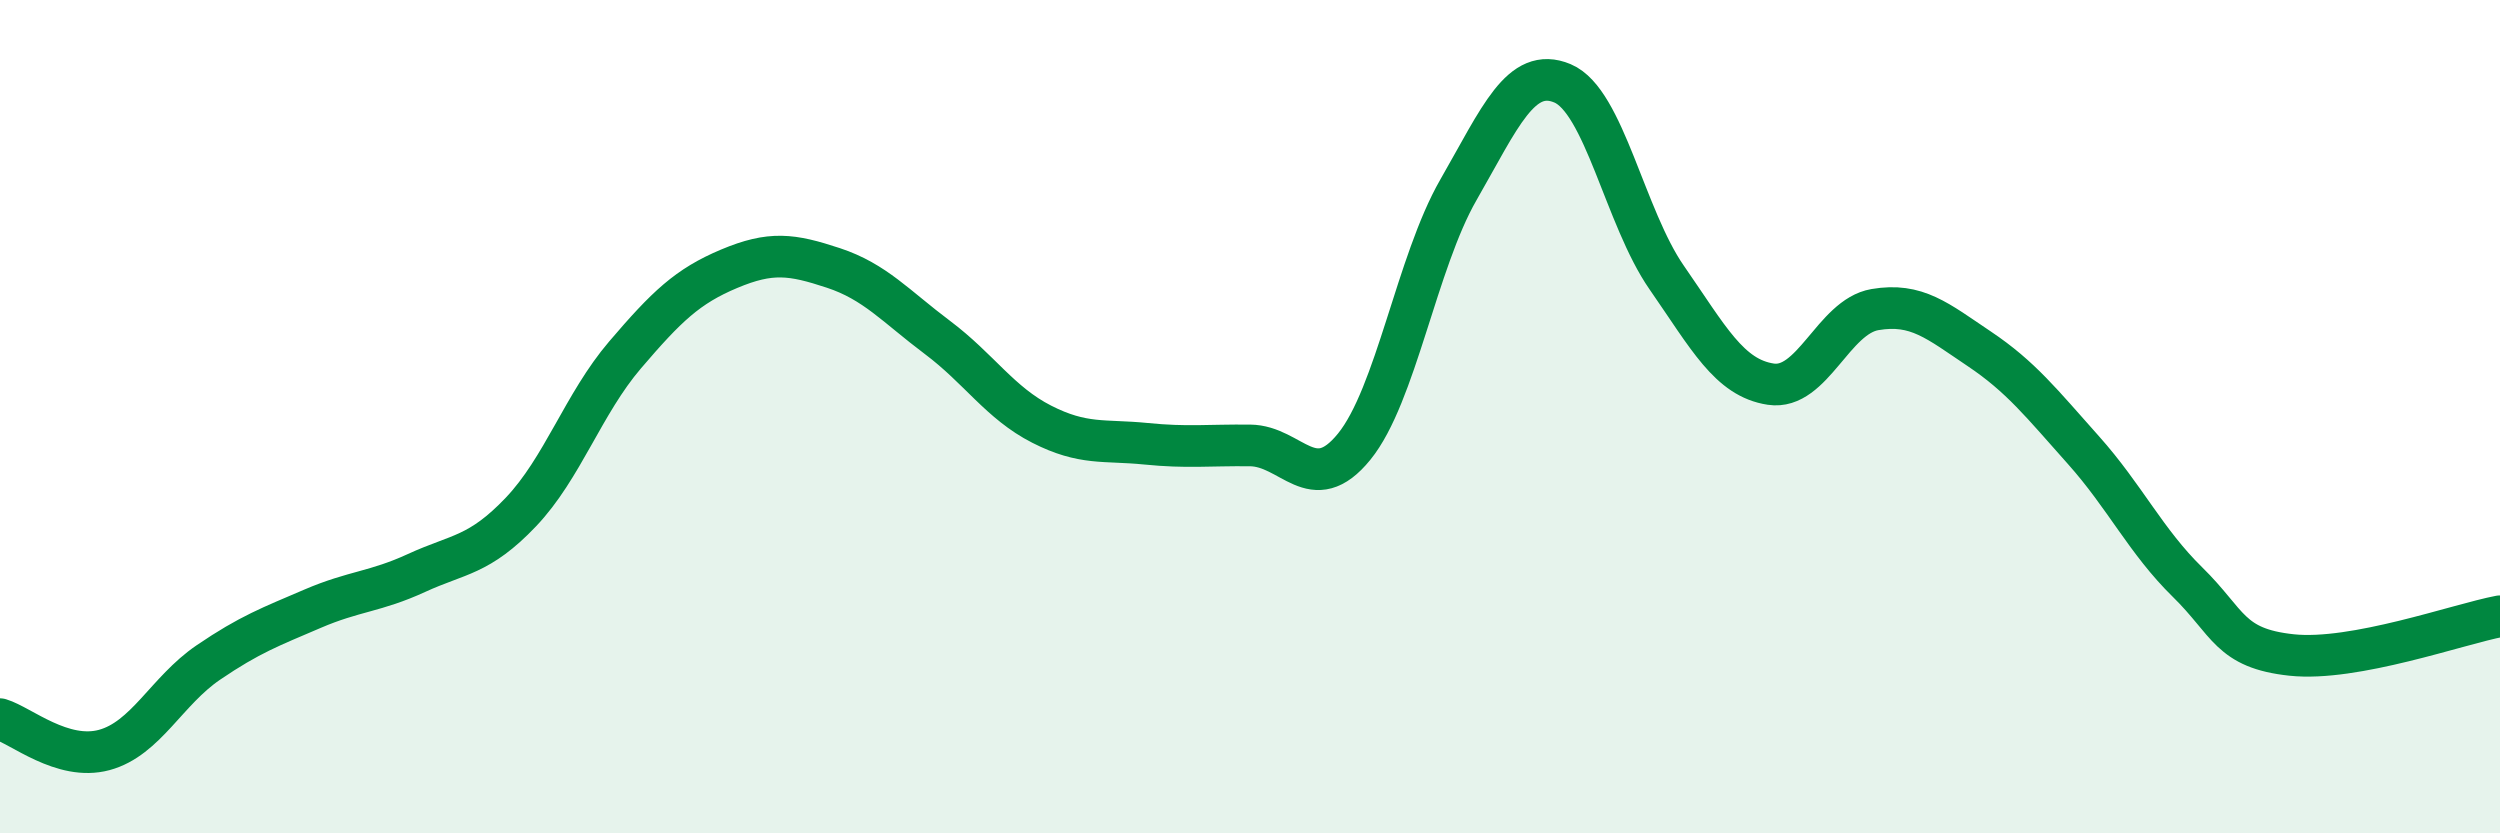
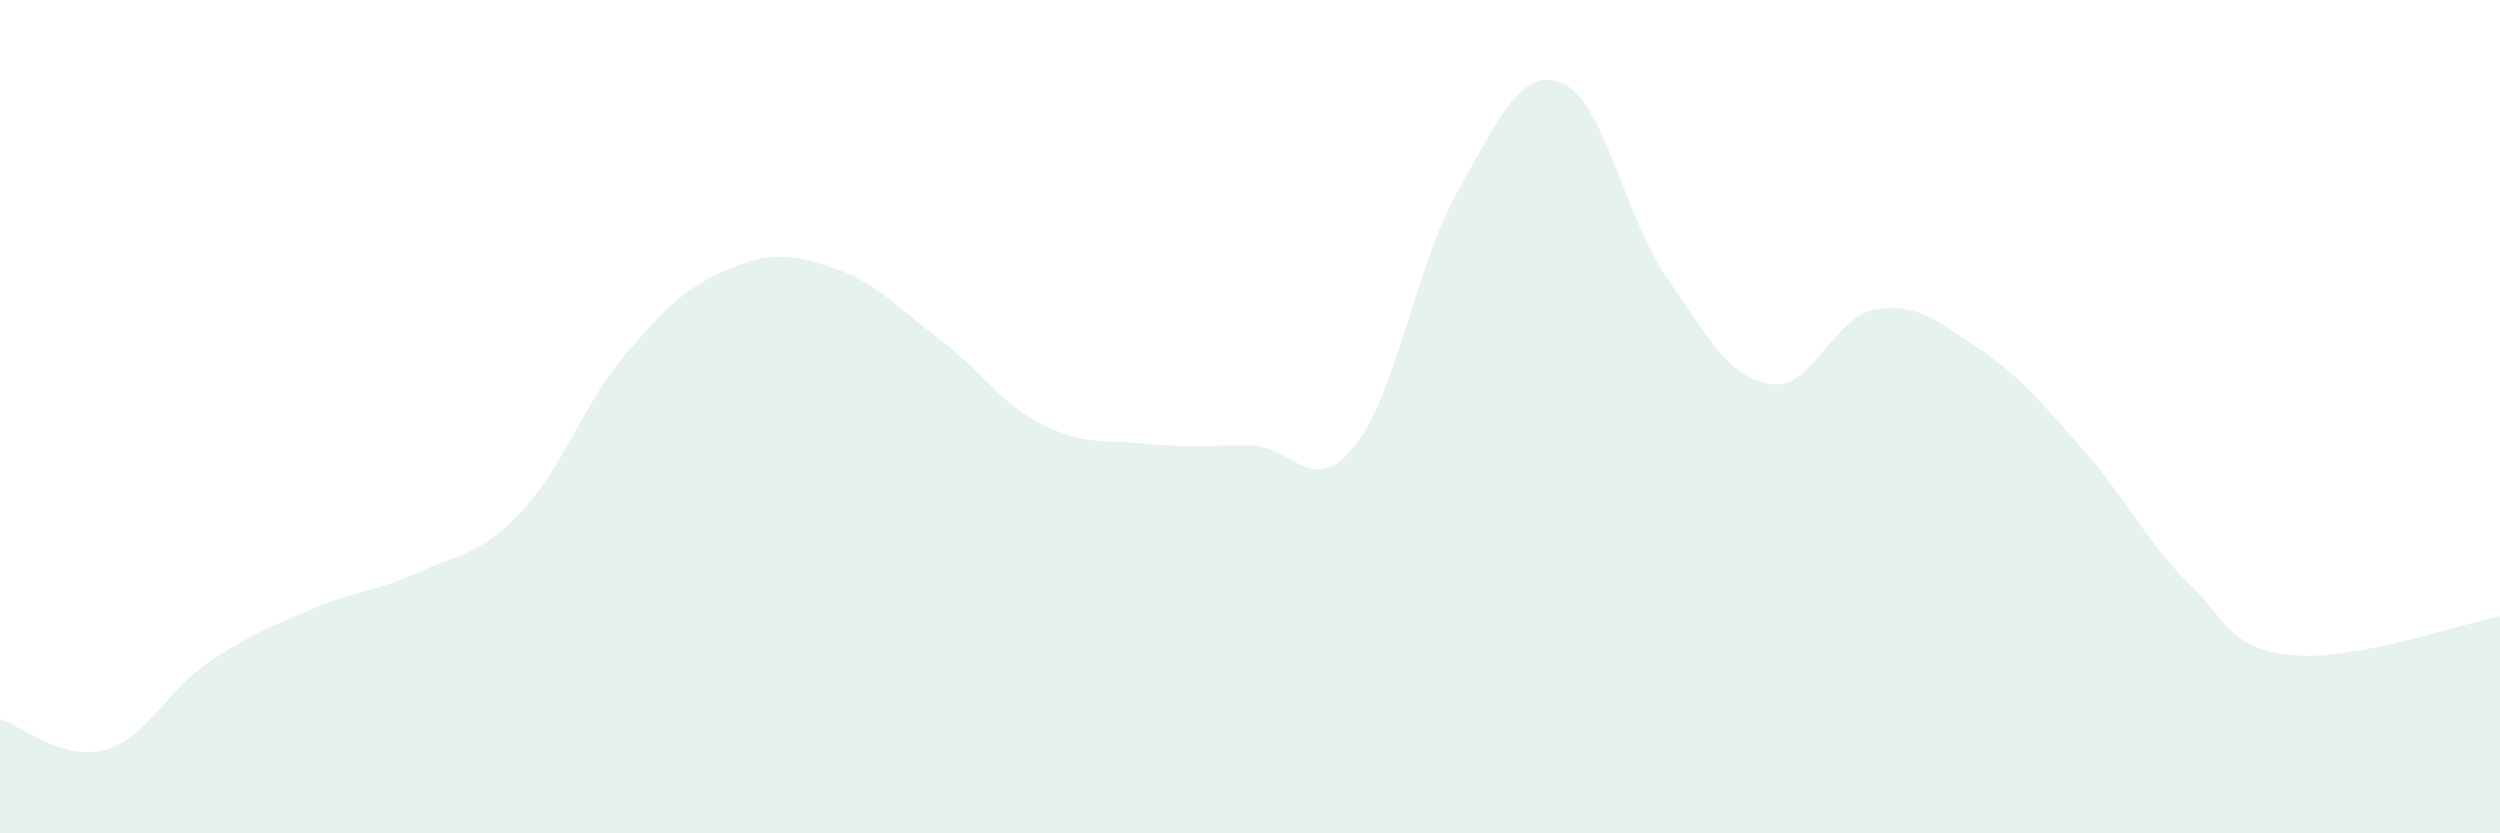
<svg xmlns="http://www.w3.org/2000/svg" width="60" height="20" viewBox="0 0 60 20">
  <path d="M 0,17.26 C 0.5,17.41 1.5,18.27 2.5,18 C 3.5,17.73 4,16.58 5,15.9 C 6,15.22 6.5,15.04 7.5,14.61 C 8.5,14.18 9,14.21 10,13.75 C 11,13.29 11.5,13.34 12.5,12.29 C 13.5,11.24 14,9.69 15,8.52 C 16,7.35 16.5,6.87 17.5,6.45 C 18.5,6.03 19,6.1 20,6.43 C 21,6.76 21.5,7.35 22.5,8.1 C 23.5,8.85 24,9.67 25,10.18 C 26,10.69 26.5,10.55 27.5,10.65 C 28.5,10.75 29,10.68 30,10.69 C 31,10.7 31.5,11.95 32.5,10.72 C 33.5,9.49 34,6.3 35,4.56 C 36,2.82 36.5,1.58 37.5,2 C 38.5,2.42 39,5.22 40,6.66 C 41,8.1 41.5,9.07 42.5,9.22 C 43.5,9.37 44,7.6 45,7.43 C 46,7.26 46.5,7.7 47.5,8.37 C 48.5,9.04 49,9.68 50,10.8 C 51,11.92 51.5,12.99 52.5,13.97 C 53.5,14.95 53.5,15.56 55,15.72 C 56.5,15.88 59,14.98 60,14.79L60 20L0 20Z" fill="#008740" opacity="0.1" stroke-linecap="round" stroke-linejoin="round" />
-   <path d="M 0,17.26 C 0.5,17.41 1.5,18.27 2.5,18 C 3.5,17.73 4,16.58 5,15.9 C 6,15.22 6.5,15.04 7.5,14.61 C 8.5,14.18 9,14.21 10,13.75 C 11,13.29 11.5,13.34 12.5,12.29 C 13.5,11.24 14,9.69 15,8.52 C 16,7.35 16.5,6.87 17.5,6.45 C 18.5,6.03 19,6.1 20,6.43 C 21,6.76 21.5,7.35 22.5,8.1 C 23.5,8.85 24,9.67 25,10.18 C 26,10.69 26.5,10.55 27.5,10.65 C 28.5,10.75 29,10.68 30,10.69 C 31,10.7 31.5,11.95 32.5,10.72 C 33.5,9.49 34,6.3 35,4.56 C 36,2.82 36.5,1.58 37.5,2 C 38.5,2.42 39,5.22 40,6.66 C 41,8.1 41.5,9.07 42.5,9.22 C 43.5,9.37 44,7.6 45,7.43 C 46,7.26 46.5,7.7 47.5,8.37 C 48.5,9.04 49,9.68 50,10.8 C 51,11.92 51.5,12.99 52.5,13.97 C 53.5,14.95 53.5,15.56 55,15.72 C 56.5,15.88 59,14.98 60,14.79" stroke="#008740" stroke-width="1" fill="none" stroke-linecap="round" stroke-linejoin="round" />
</svg>